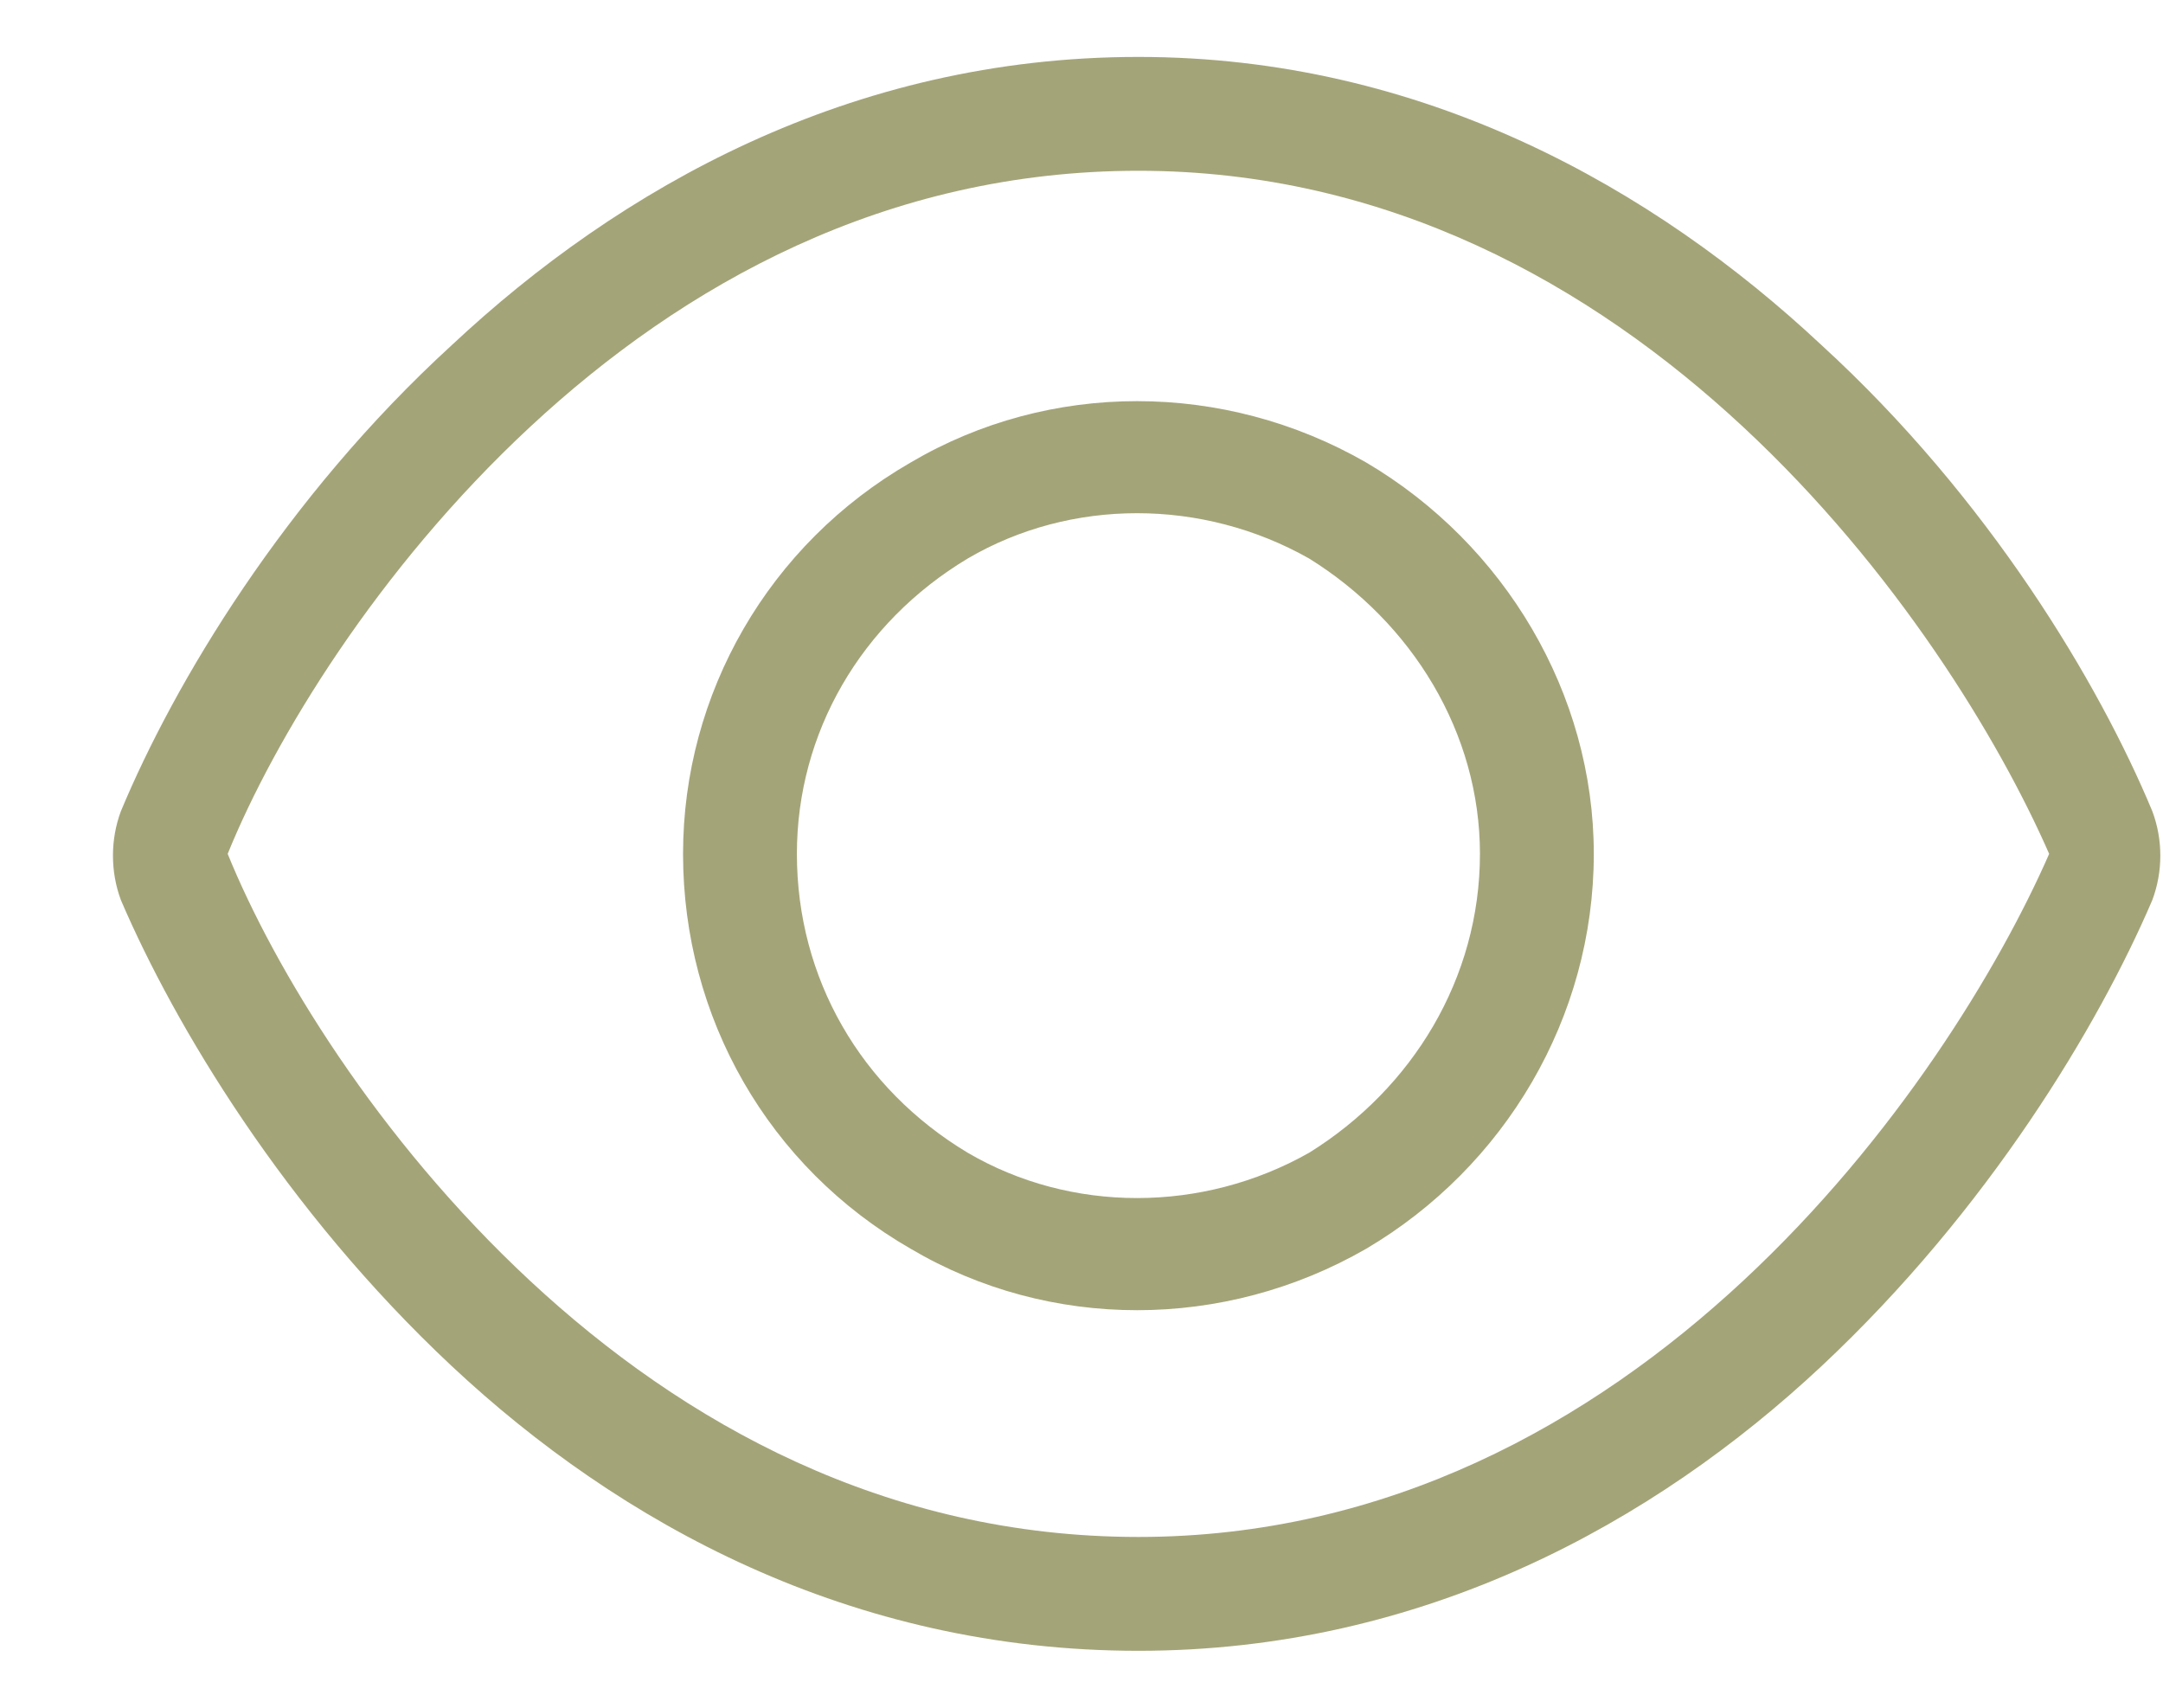
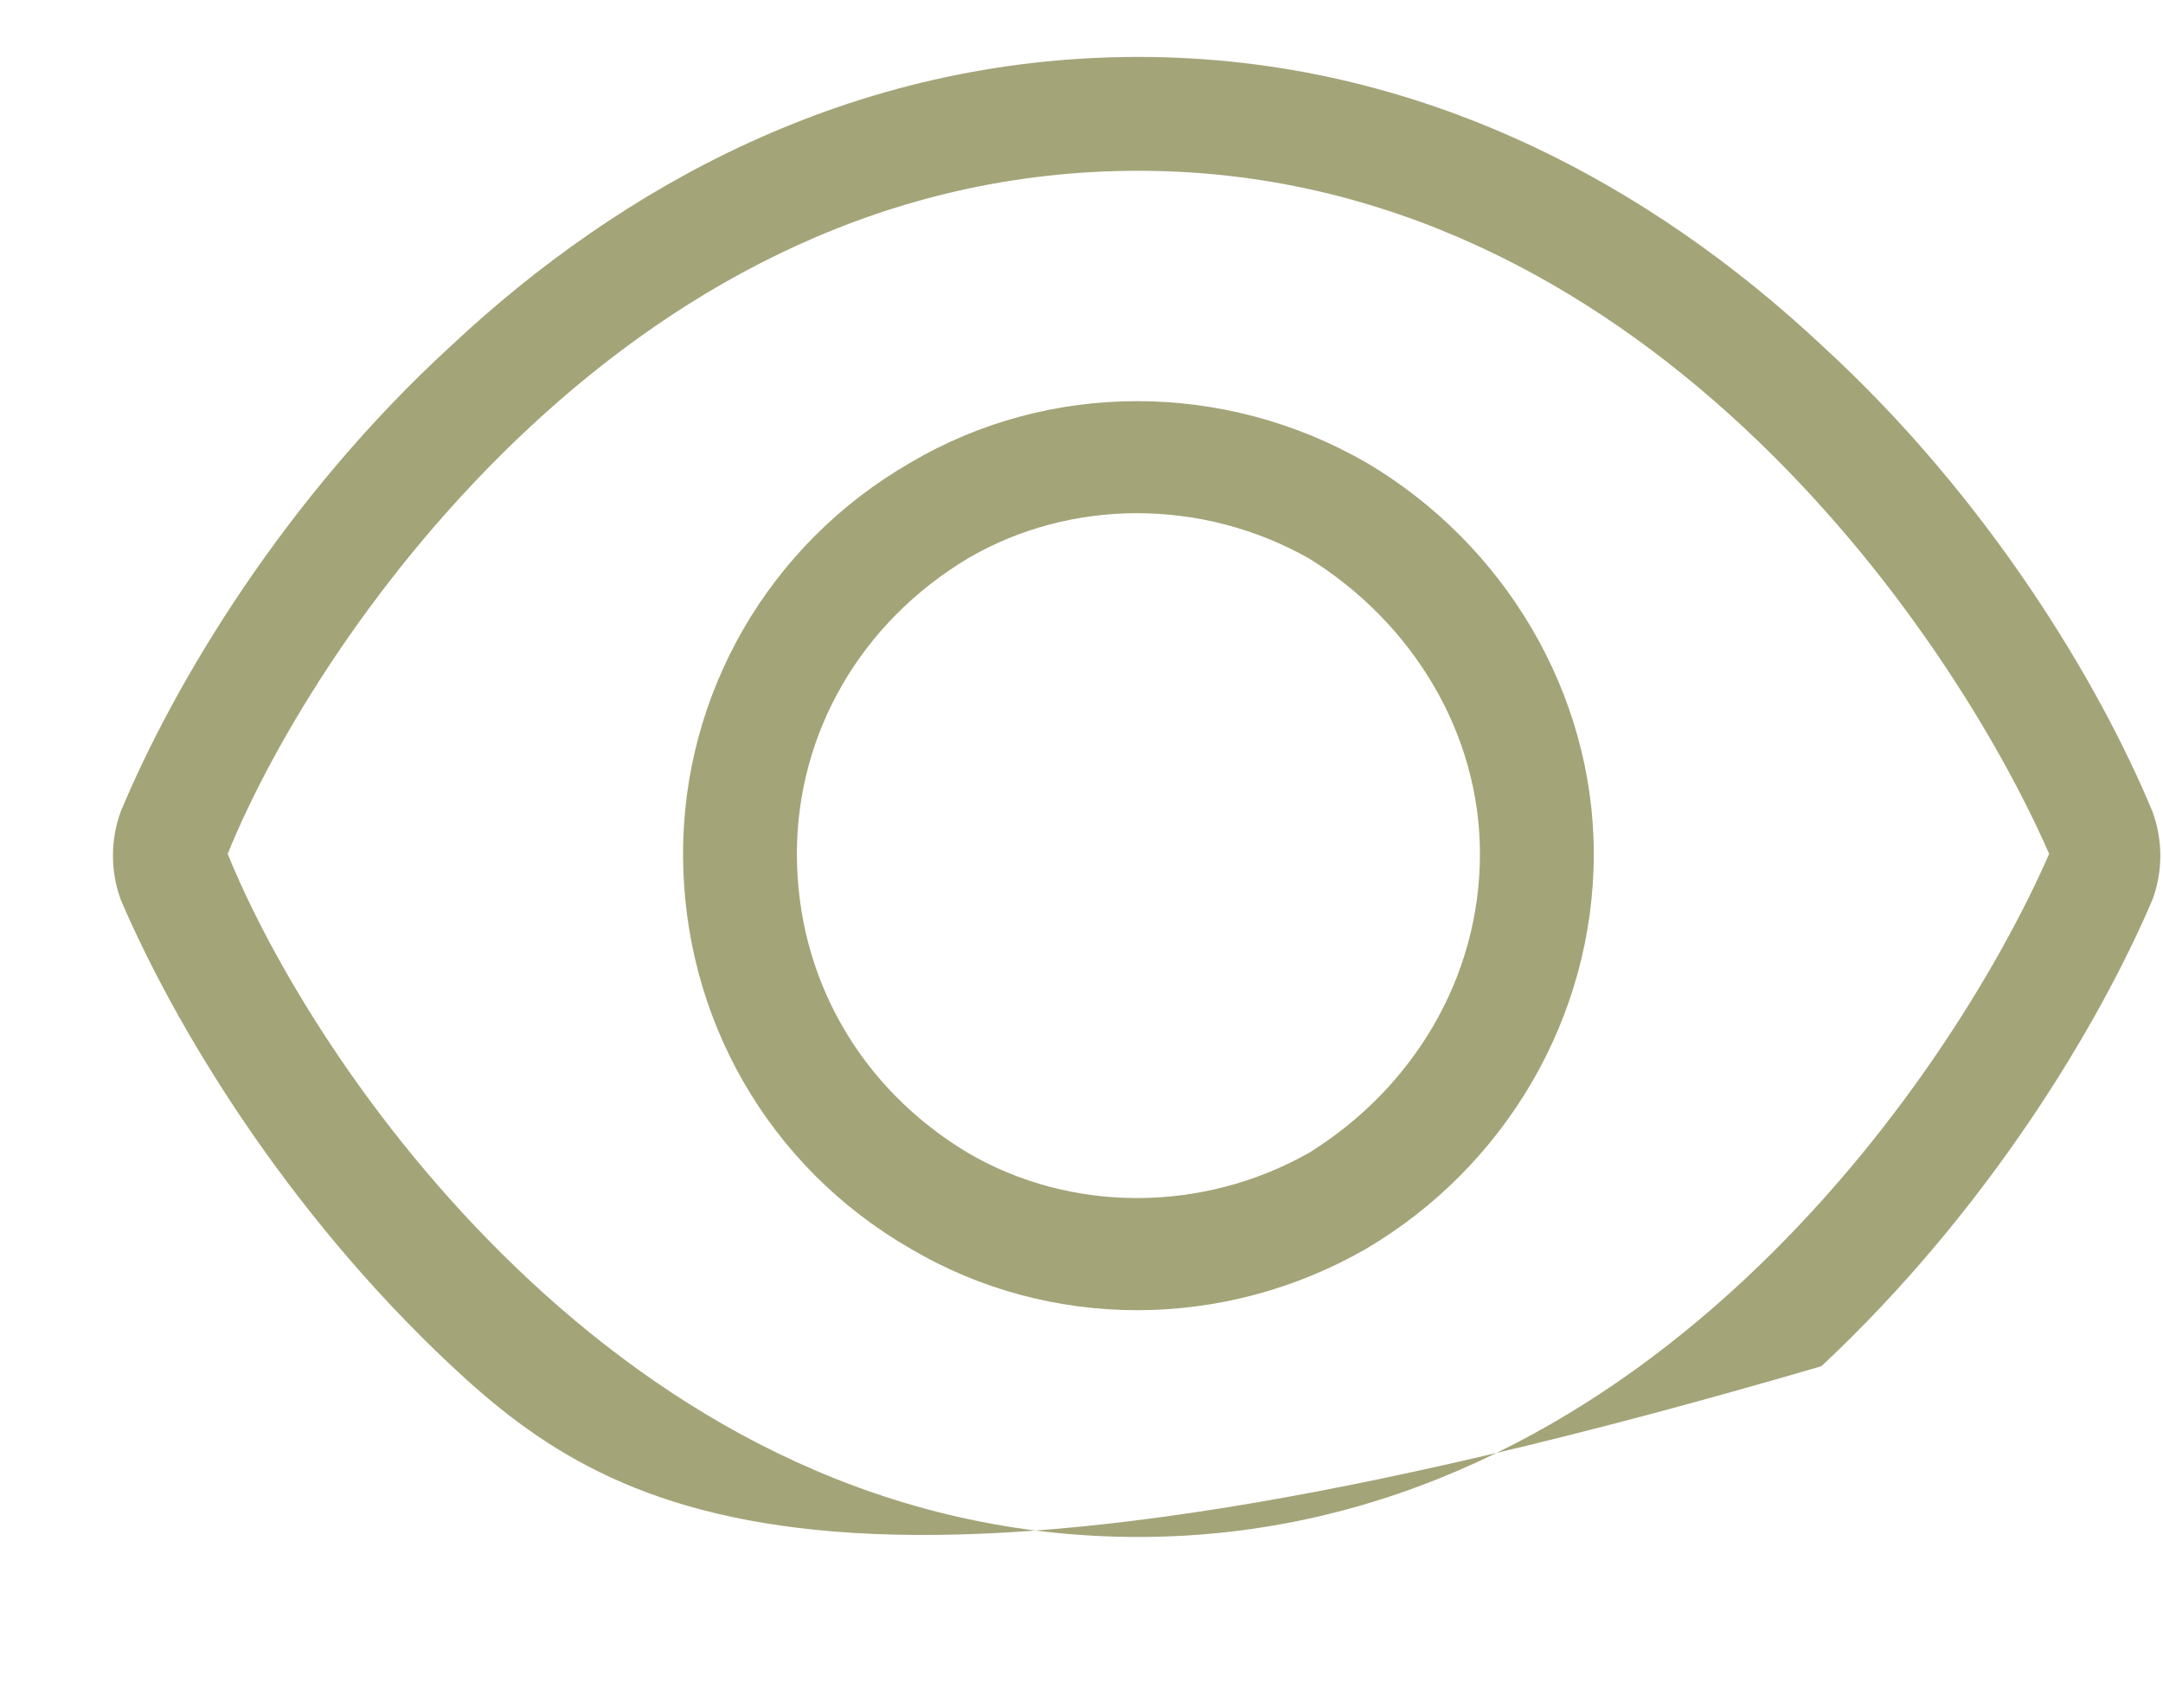
<svg xmlns="http://www.w3.org/2000/svg" width="19" height="15" viewBox="0 0 19 15" fill="none">
-   <path d="M4.656 3.75C3.312 5 2.406 6.5 2 7.5C2.406 8.5 3.312 10 4.656 11.25C6 12.5 7.781 13.5 10 13.5C12.188 13.5 13.969 12.5 15.312 11.25C16.656 10 17.562 8.5 18 7.5C17.562 6.5 16.656 5 15.312 3.75C13.969 2.5 12.188 1.5 10 1.5C7.781 1.5 6 2.5 4.656 3.75ZM10 0.5C12.5 0.5 14.531 1.656 16 3.031C17.469 4.375 18.438 6 18.906 7.125C19 7.375 19 7.656 18.906 7.906C18.438 9 17.469 10.625 16 12C14.531 13.375 12.5 14.5 10 14.5C7.469 14.5 5.438 13.375 3.969 12C2.5 10.625 1.531 9 1.062 7.906C0.969 7.656 0.969 7.375 1.062 7.125C1.531 6 2.5 4.375 3.969 3.031C5.438 1.656 7.469 0.5 10 0.5ZM7 7.5C7 8.594 7.562 9.562 8.5 10.125C9.406 10.656 10.562 10.656 11.5 10.125C12.406 9.562 13 8.594 13 7.5C13 6.438 12.406 5.469 11.5 4.906C10.562 4.375 9.406 4.375 8.5 4.906C7.562 5.469 7 6.438 7 7.5ZM14 7.5C14 8.938 13.219 10.25 12 10.969C10.75 11.688 9.219 11.688 8 10.969C6.75 10.25 6 8.938 6 7.5C6 6.094 6.75 4.781 8 4.062C9.219 3.344 10.75 3.344 12 4.062C13.219 4.781 14 6.094 14 7.5Z" fill="#A4A479" />
+   <path d="M4.656 3.75C3.312 5 2.406 6.5 2 7.5C2.406 8.5 3.312 10 4.656 11.25C6 12.5 7.781 13.5 10 13.5C12.188 13.5 13.969 12.5 15.312 11.25C16.656 10 17.562 8.5 18 7.5C17.562 6.5 16.656 5 15.312 3.75C13.969 2.5 12.188 1.5 10 1.5C7.781 1.5 6 2.5 4.656 3.75ZM10 0.5C12.5 0.5 14.531 1.656 16 3.031C17.469 4.375 18.438 6 18.906 7.125C19 7.375 19 7.656 18.906 7.906C18.438 9 17.469 10.625 16 12C7.469 14.5 5.438 13.375 3.969 12C2.5 10.625 1.531 9 1.062 7.906C0.969 7.656 0.969 7.375 1.062 7.125C1.531 6 2.5 4.375 3.969 3.031C5.438 1.656 7.469 0.5 10 0.5ZM7 7.5C7 8.594 7.562 9.562 8.5 10.125C9.406 10.656 10.562 10.656 11.5 10.125C12.406 9.562 13 8.594 13 7.5C13 6.438 12.406 5.469 11.5 4.906C10.562 4.375 9.406 4.375 8.5 4.906C7.562 5.469 7 6.438 7 7.5ZM14 7.5C14 8.938 13.219 10.25 12 10.969C10.75 11.688 9.219 11.688 8 10.969C6.75 10.25 6 8.938 6 7.5C6 6.094 6.75 4.781 8 4.062C9.219 3.344 10.75 3.344 12 4.062C13.219 4.781 14 6.094 14 7.5Z" fill="#A4A479" />
</svg>